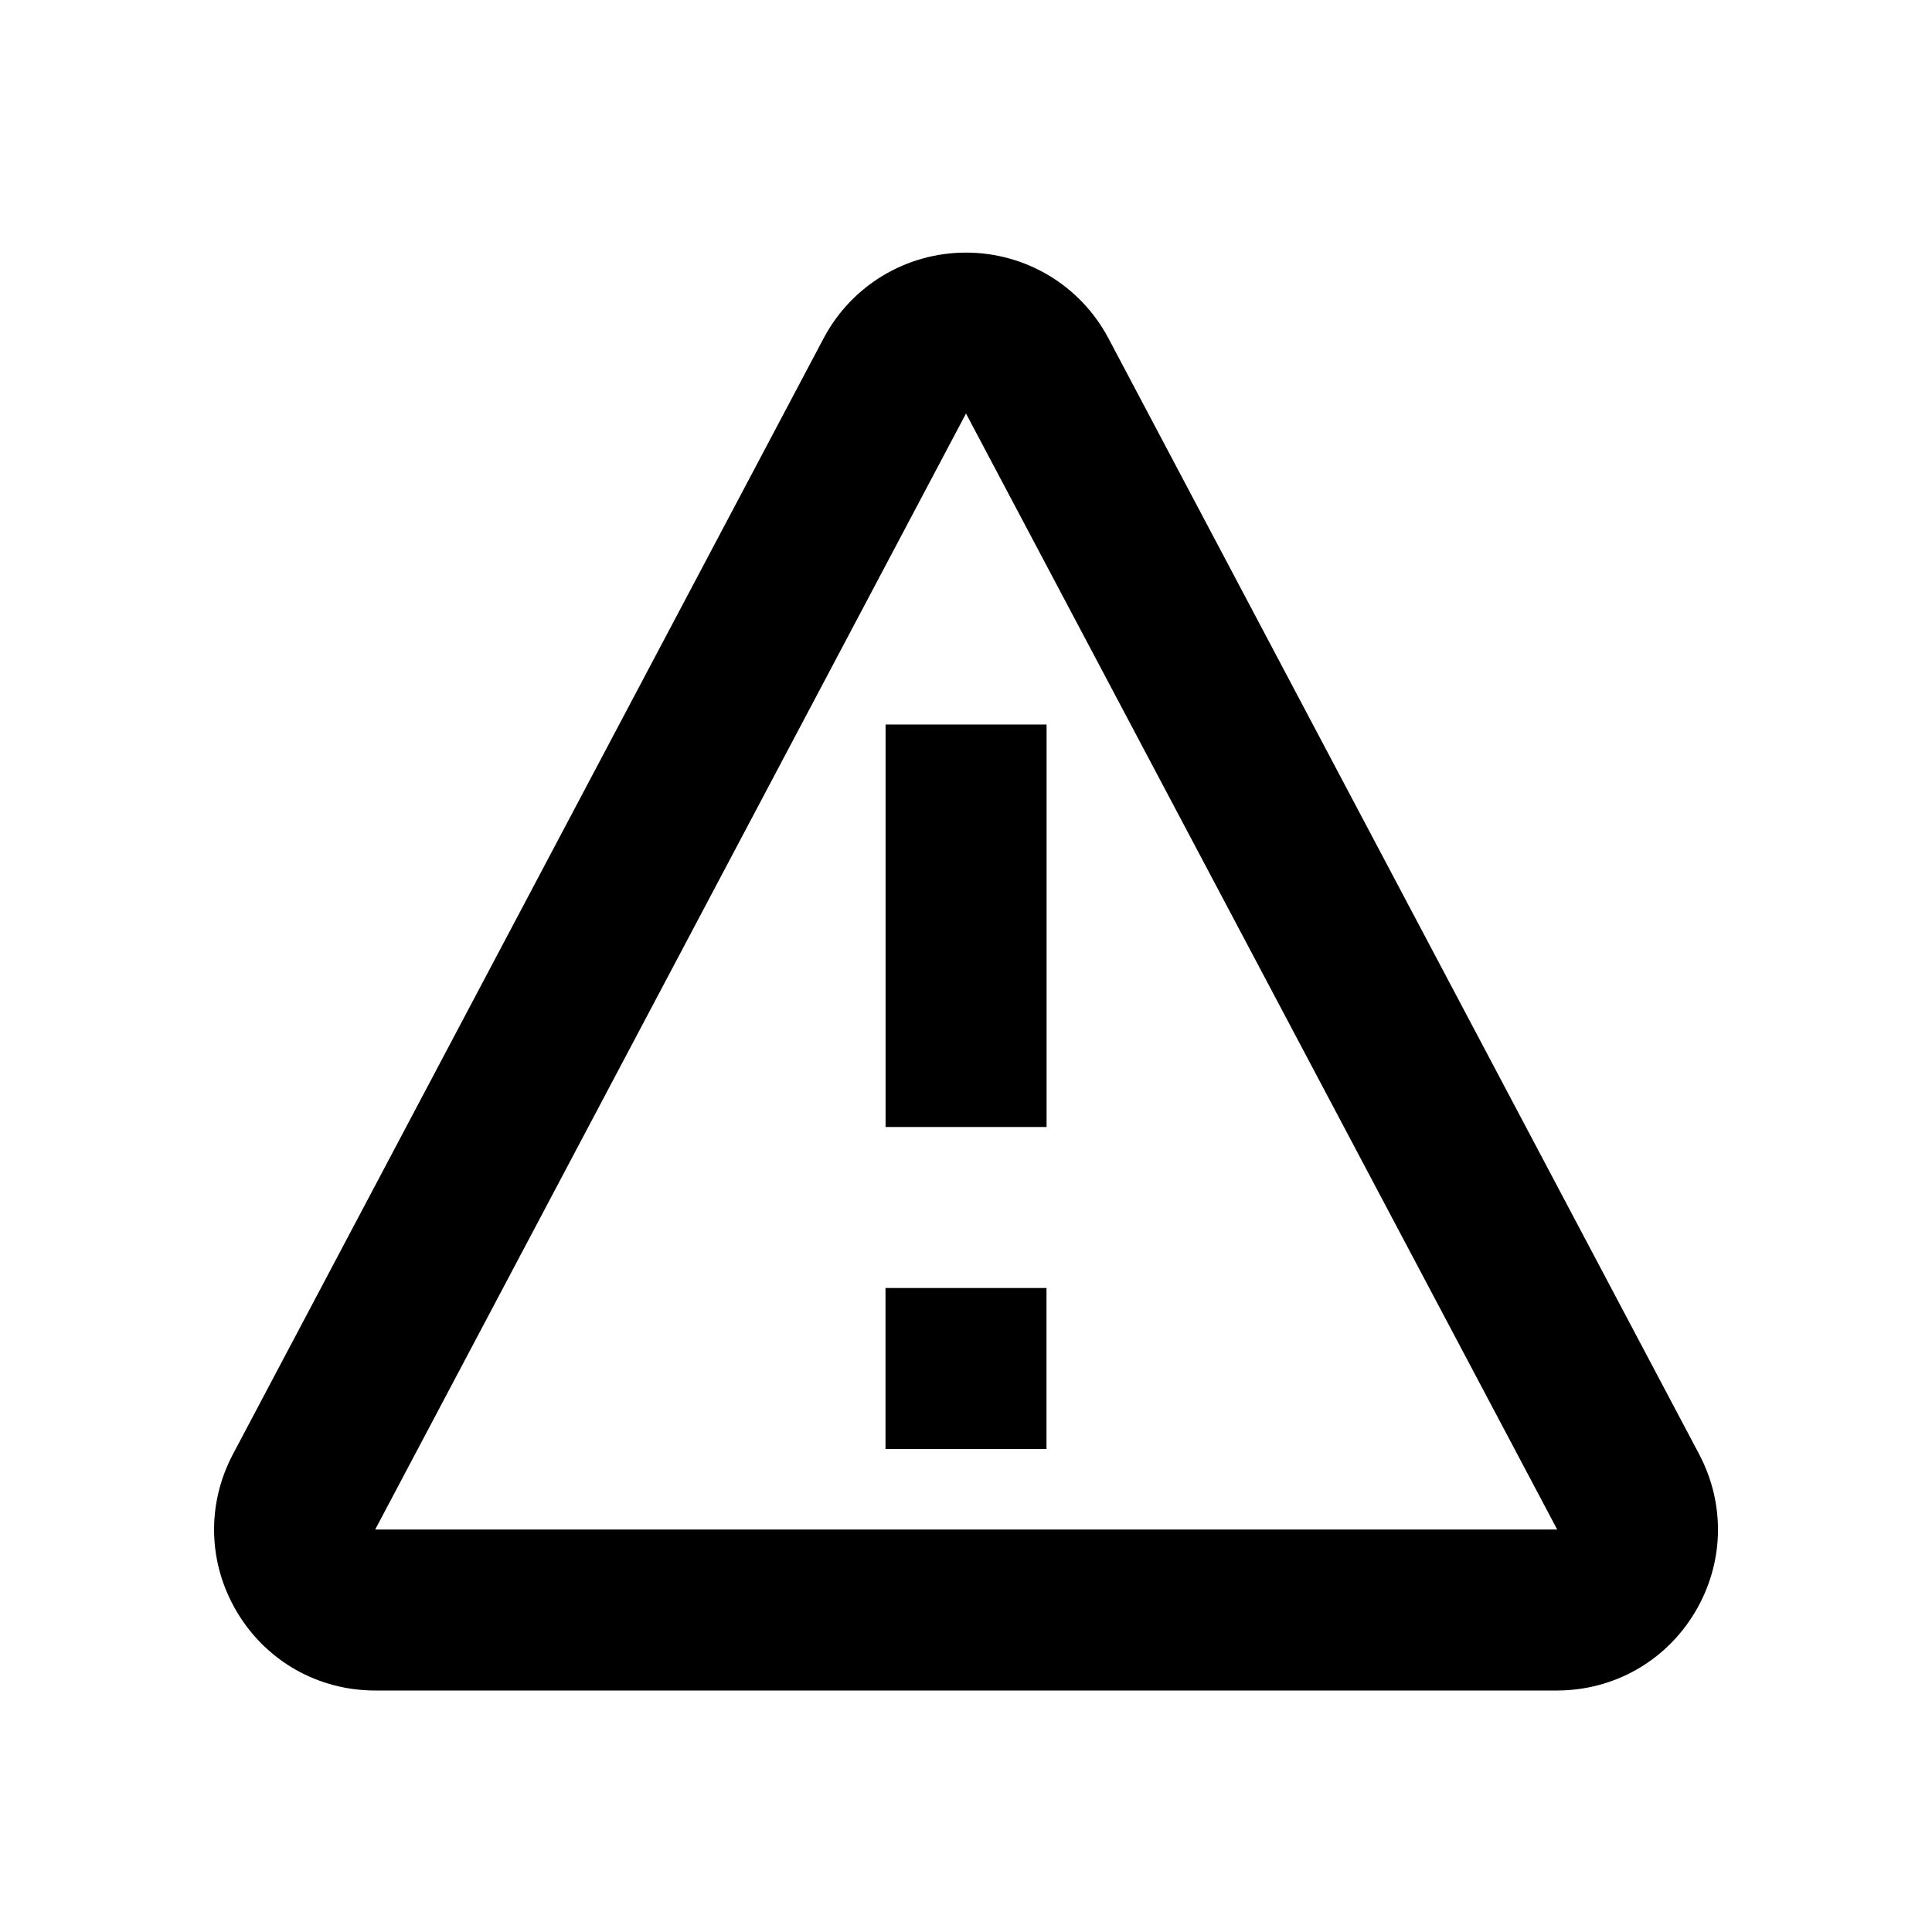
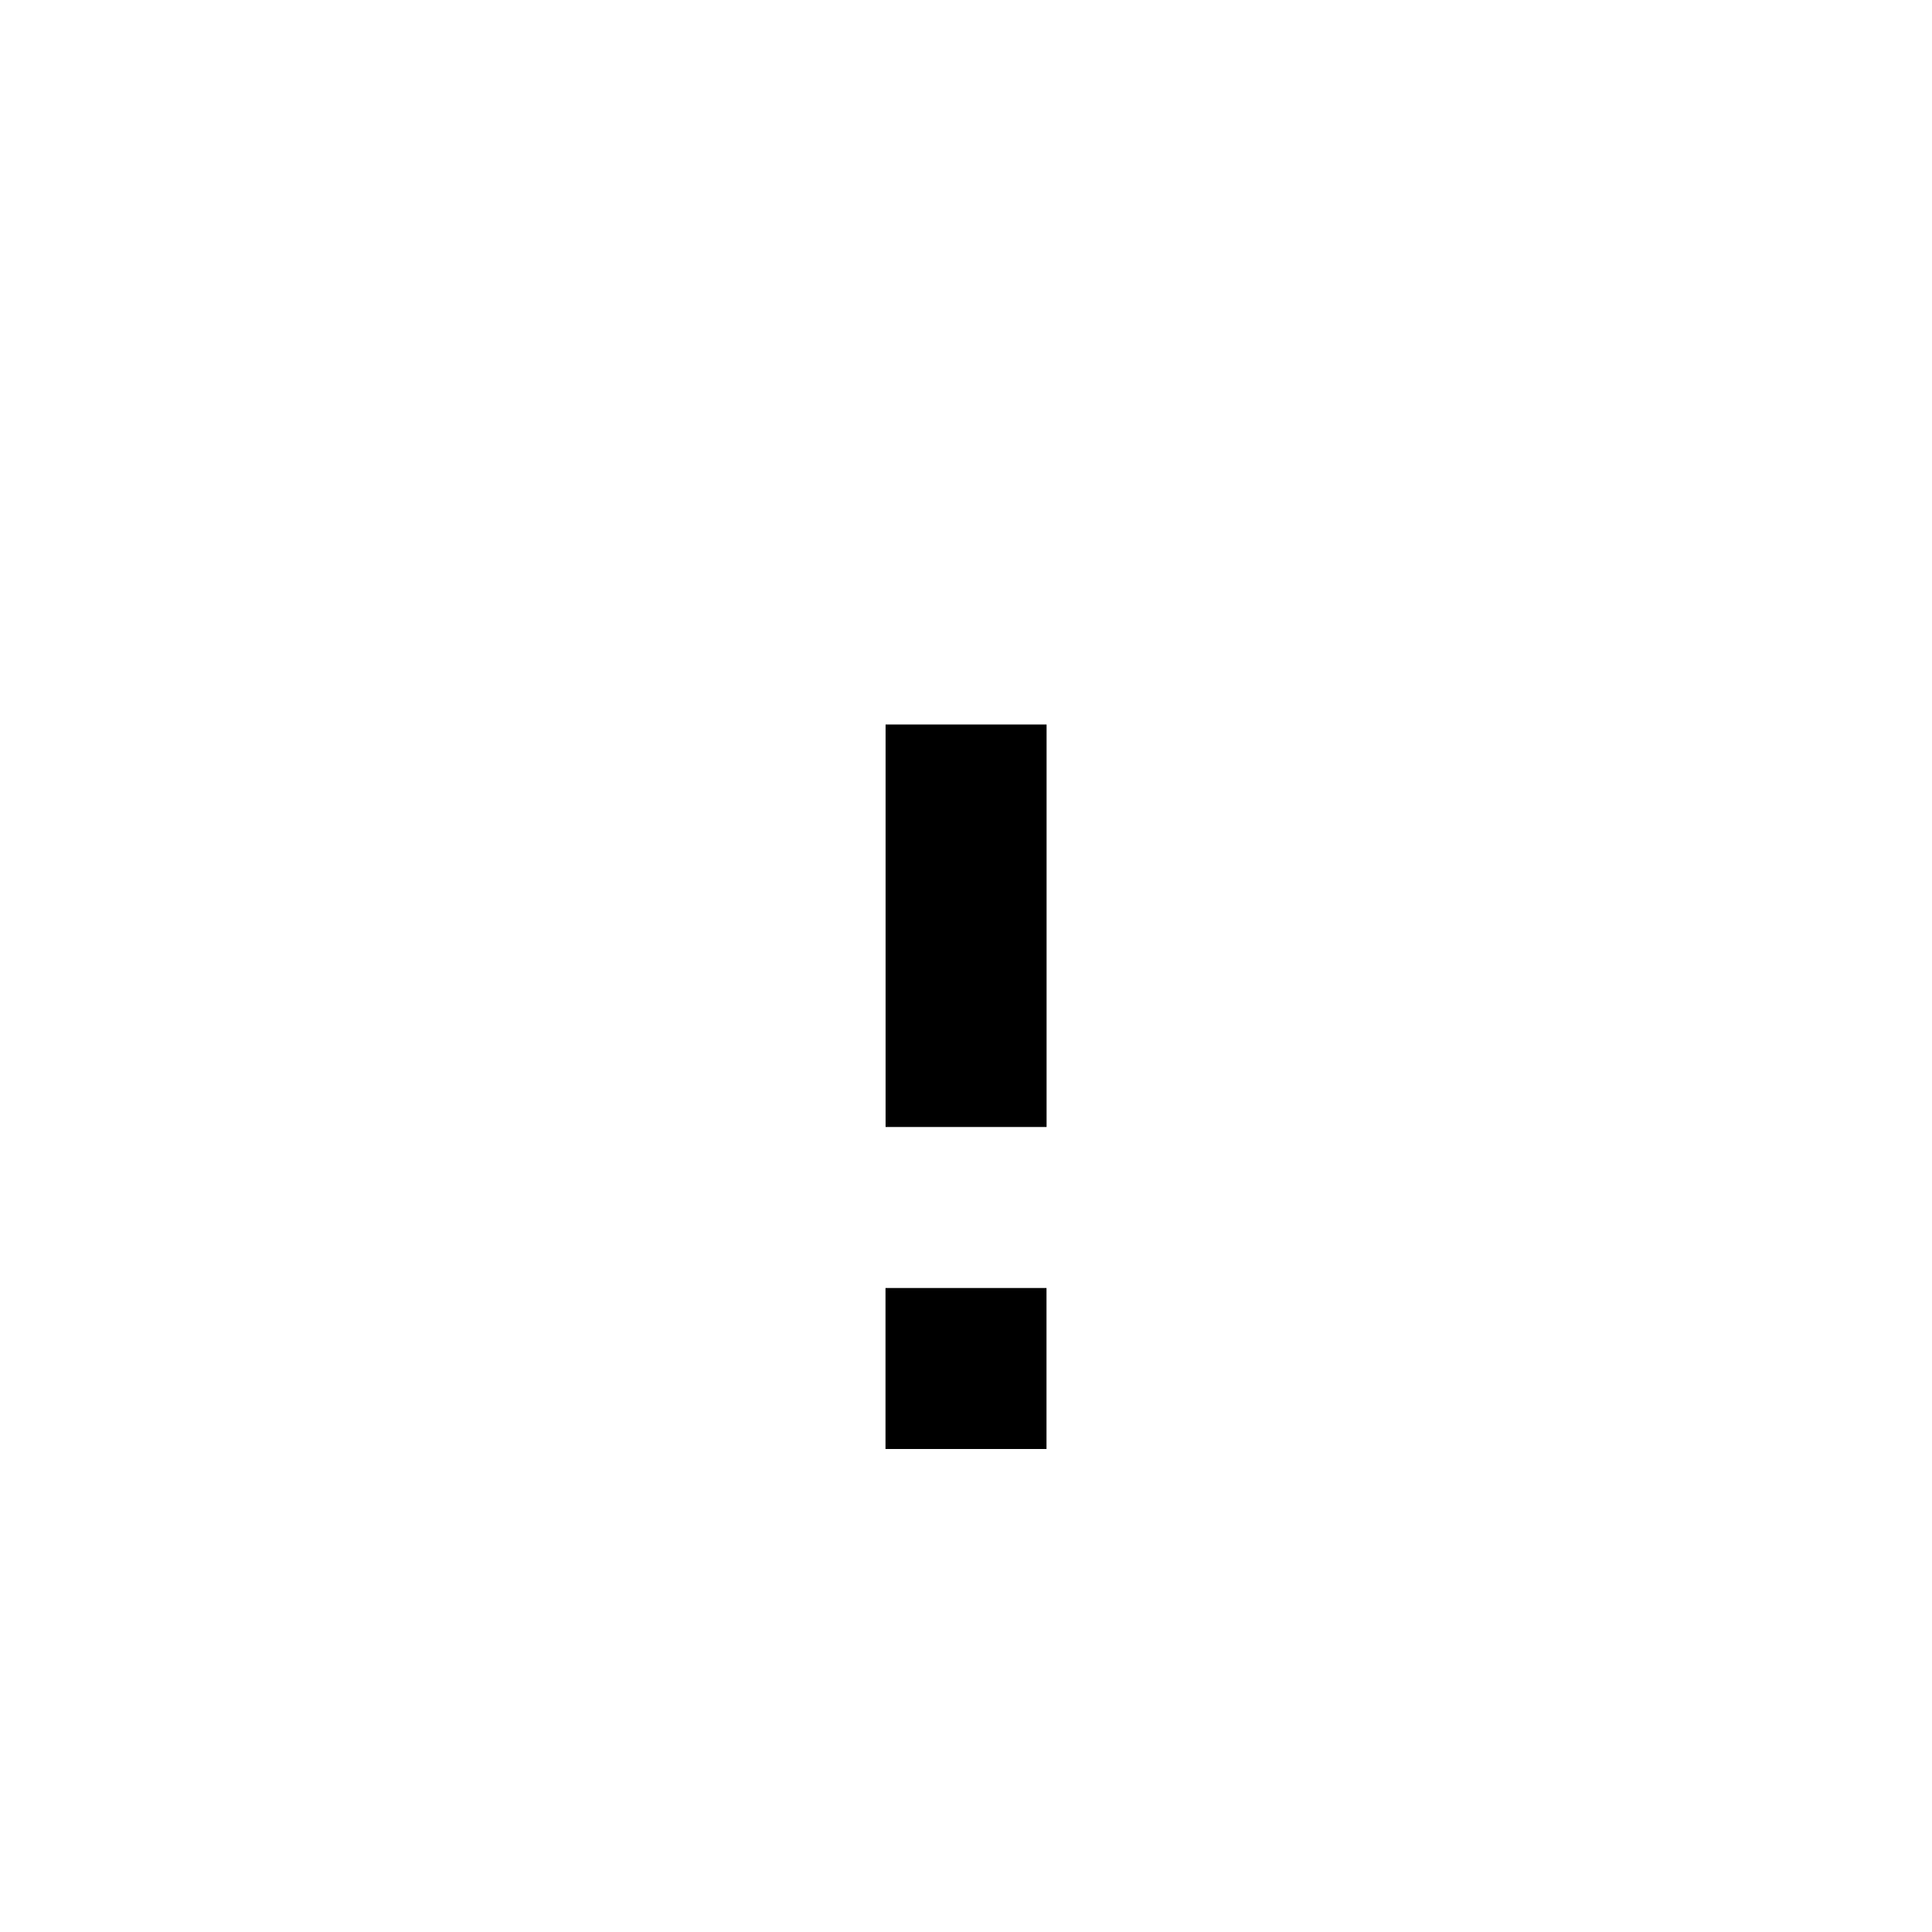
<svg xmlns="http://www.w3.org/2000/svg" width="24" height="24" viewBox="0 0 24 24">
  <path d="M11.001 9H13.001V14H11.001zM11 16H13V18H11z" />
-   <path d="M13.768,4.2C13.42,3.545,12.742,3.138,12,3.138s-1.42,0.407-1.768,1.063L2.894,18.064 c-0.331,0.626-0.311,1.361,0.054,1.968C3.313,20.638,3.953,21,4.661,21h14.678c0.708,0,1.349-0.362,1.714-0.968 c0.364-0.606,0.385-1.342,0.054-1.968L13.768,4.2z M4.661,19L12,5.137L19.344,19H4.661z" />
</svg>